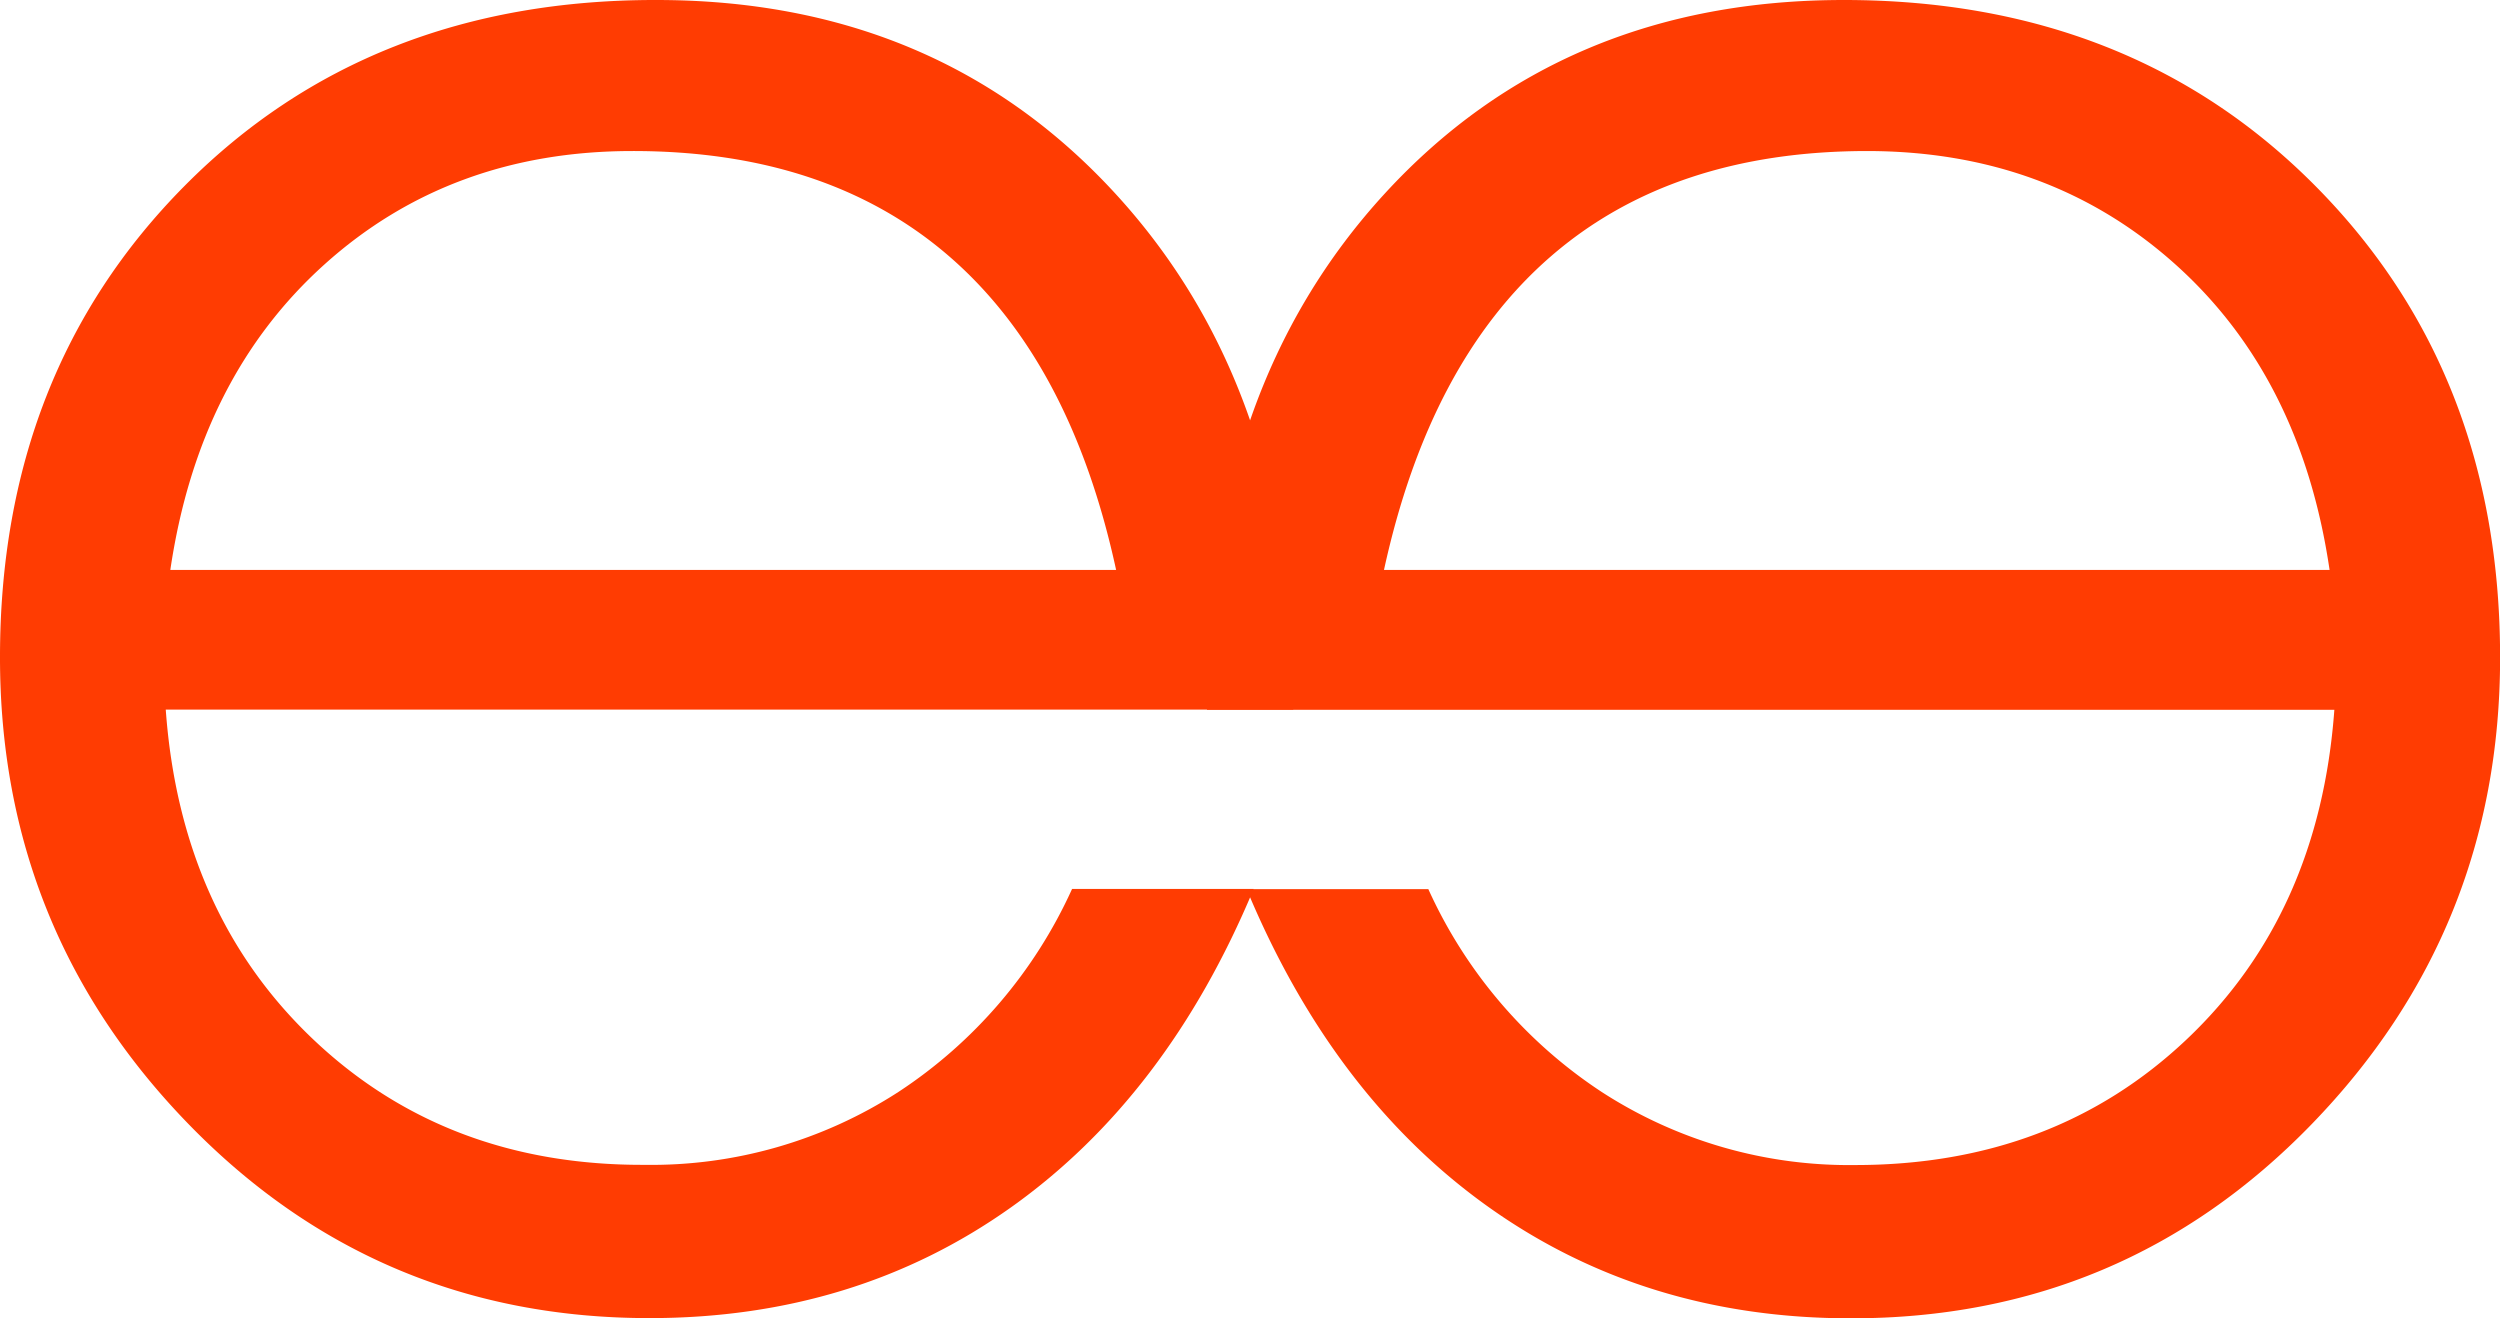
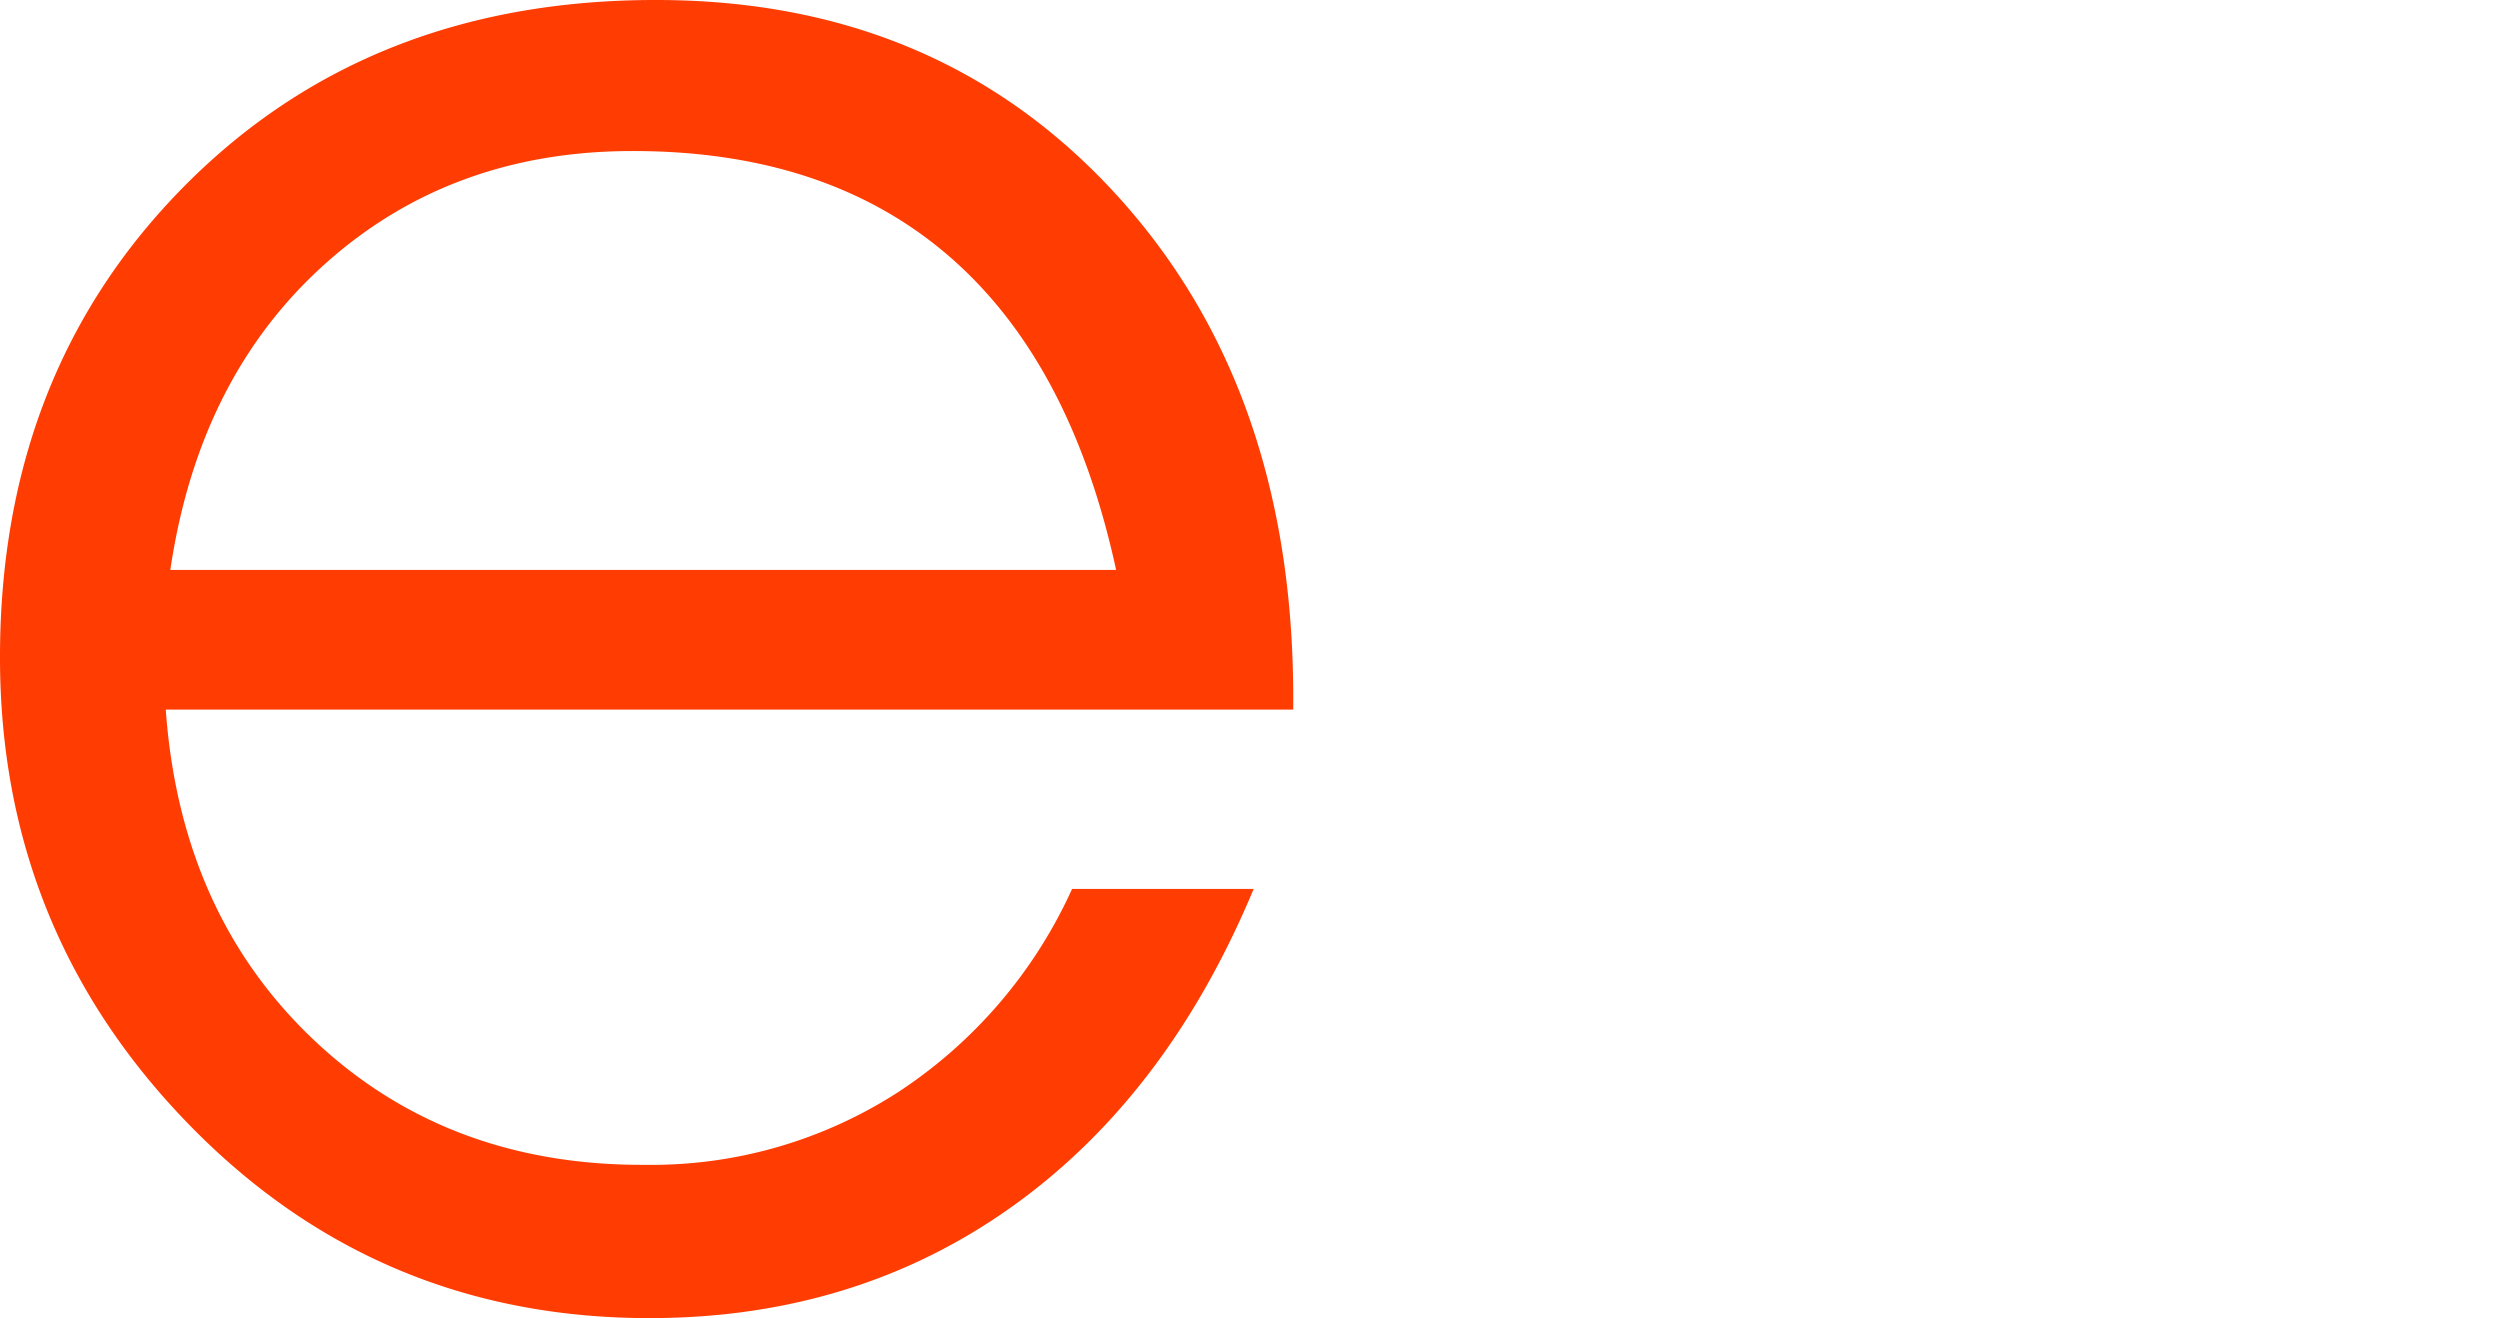
<svg xmlns="http://www.w3.org/2000/svg" viewBox="0 0 246.3 129.86">
  <defs>
    <style>.cls-1{fill:#ff3c02;}</style>
  </defs>
  <title>ee2</title>
  <g id="Layer_1" data-name="Layer 1">
    <path class="cls-1" d="M129.9,144.49H18.82Q20.27,164.58,33.37,177T66,189.34A44.82,44.82,0,0,0,91,182.16a47.19,47.19,0,0,0,17.11-20H126q-8.51,20.42-23.88,31.35T66.47,204.44q-26.83,0-45.41-19.12t-18.57-46q0-28.07,18.18-46.42T67.15,74.58q27.73,0,45.24,19.09t17.51,49.66Zm-17.45-13.76Q108,110.21,96,99.83T64.8,89.46q-17.91,0-30.32,11.15T19.27,130.73Z" transform="translate(-2.49 -74.58)" />
  </g>
  <g id="Layer_1_copy" data-name="Layer 1 copy">
-     <path class="cls-1" d="M121.4,143.33q0-30.57,17.5-49.66t45.24-19.09q28.31,0,46.48,18.34t18.18,46.42q0,26.85-18.57,46t-45.41,19.12q-20.25,0-35.63-10.93t-23.88-31.35h17.9a47.19,47.19,0,0,0,17.11,20,44.82,44.82,0,0,0,24.94,7.18q19.58,0,32.66-12.38t14.55-32.47H121.4ZM232,130.73q-2.79-19-15.21-30.12T186.49,89.46q-19.23,0-31.2,10.37t-16.45,30.9Z" transform="translate(-2.49 -74.58)" />
-   </g>
+     </g>
</svg>